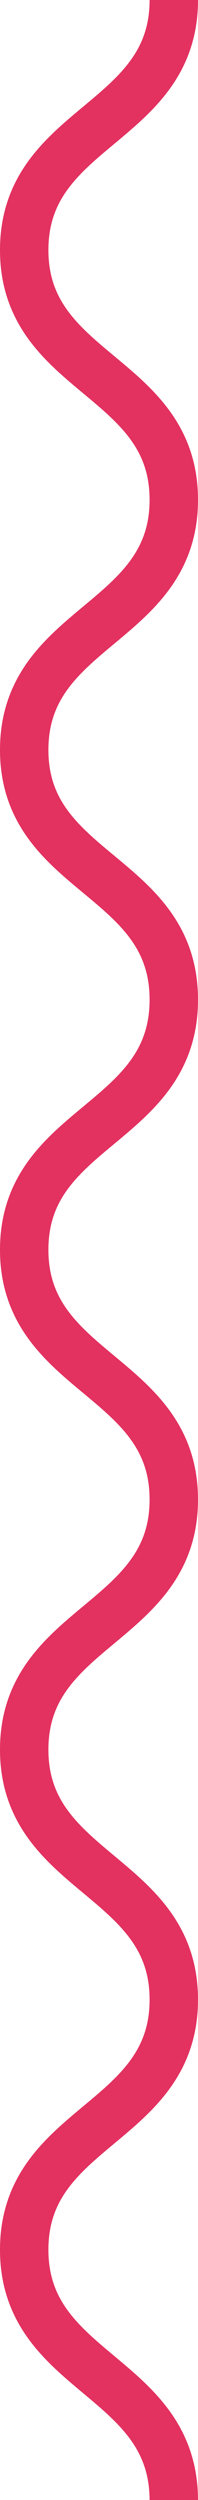
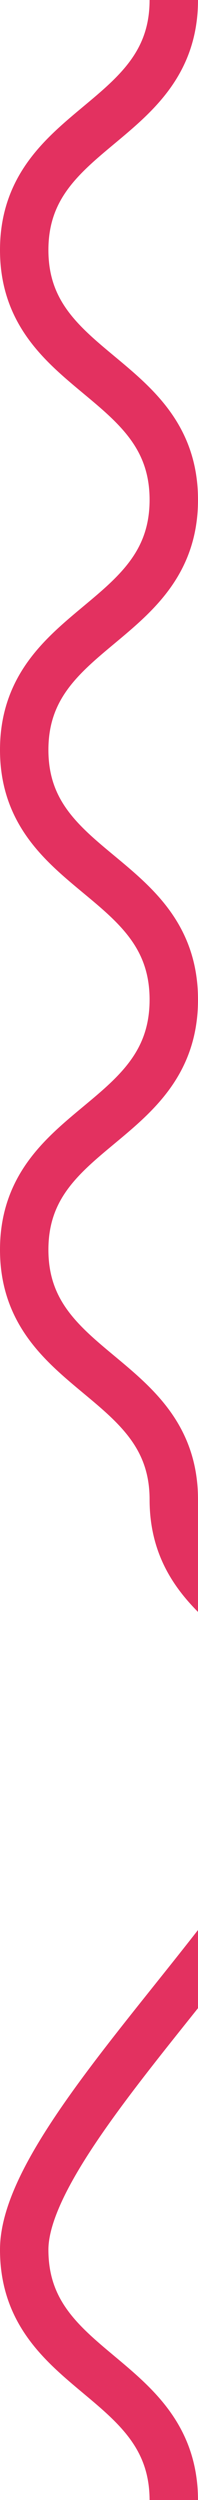
<svg xmlns="http://www.w3.org/2000/svg" viewBox="0 0 8.18 102.98">
  <defs>
    <style>.cls-1{fill:none;stroke-miterlimit:10;stroke-width:2px;stroke:url(#linear-gradient);}</style>
    <linearGradient id="linear-gradient" y1="51.49" x2="8.18" y2="51.49" gradientUnits="userSpaceOnUse">
      <stop offset="1" stop-color="#e33160" />
      <stop offset="1" stop-color="#8a3159" />
    </linearGradient>
  </defs>
  <g id="Layer_2" data-name="Layer 2">
    <g id="Слой_5" data-name="Слой 5">
-       <path class="cls-1" d="M7.18,0C7.18,5.15,1,5.15,1,10.3s6.18,5.14,6.18,10.29S1,25.74,1,30.89,7.18,36,7.18,41.18,1,46.33,1,51.48s6.18,5.14,6.18,10.29S1,66.92,1,72.07s6.18,5.15,6.18,10.3S1,87.52,1,92.67,7.18,97.82,7.18,103" />
+       <path class="cls-1" d="M7.18,0C7.18,5.15,1,5.15,1,10.3s6.18,5.14,6.18,10.29S1,25.74,1,30.89,7.18,36,7.18,41.18,1,46.33,1,51.48s6.18,5.14,6.18,10.29s6.18,5.15,6.18,10.3S1,87.52,1,92.67,7.18,97.82,7.18,103" />
    </g>
  </g>
</svg>